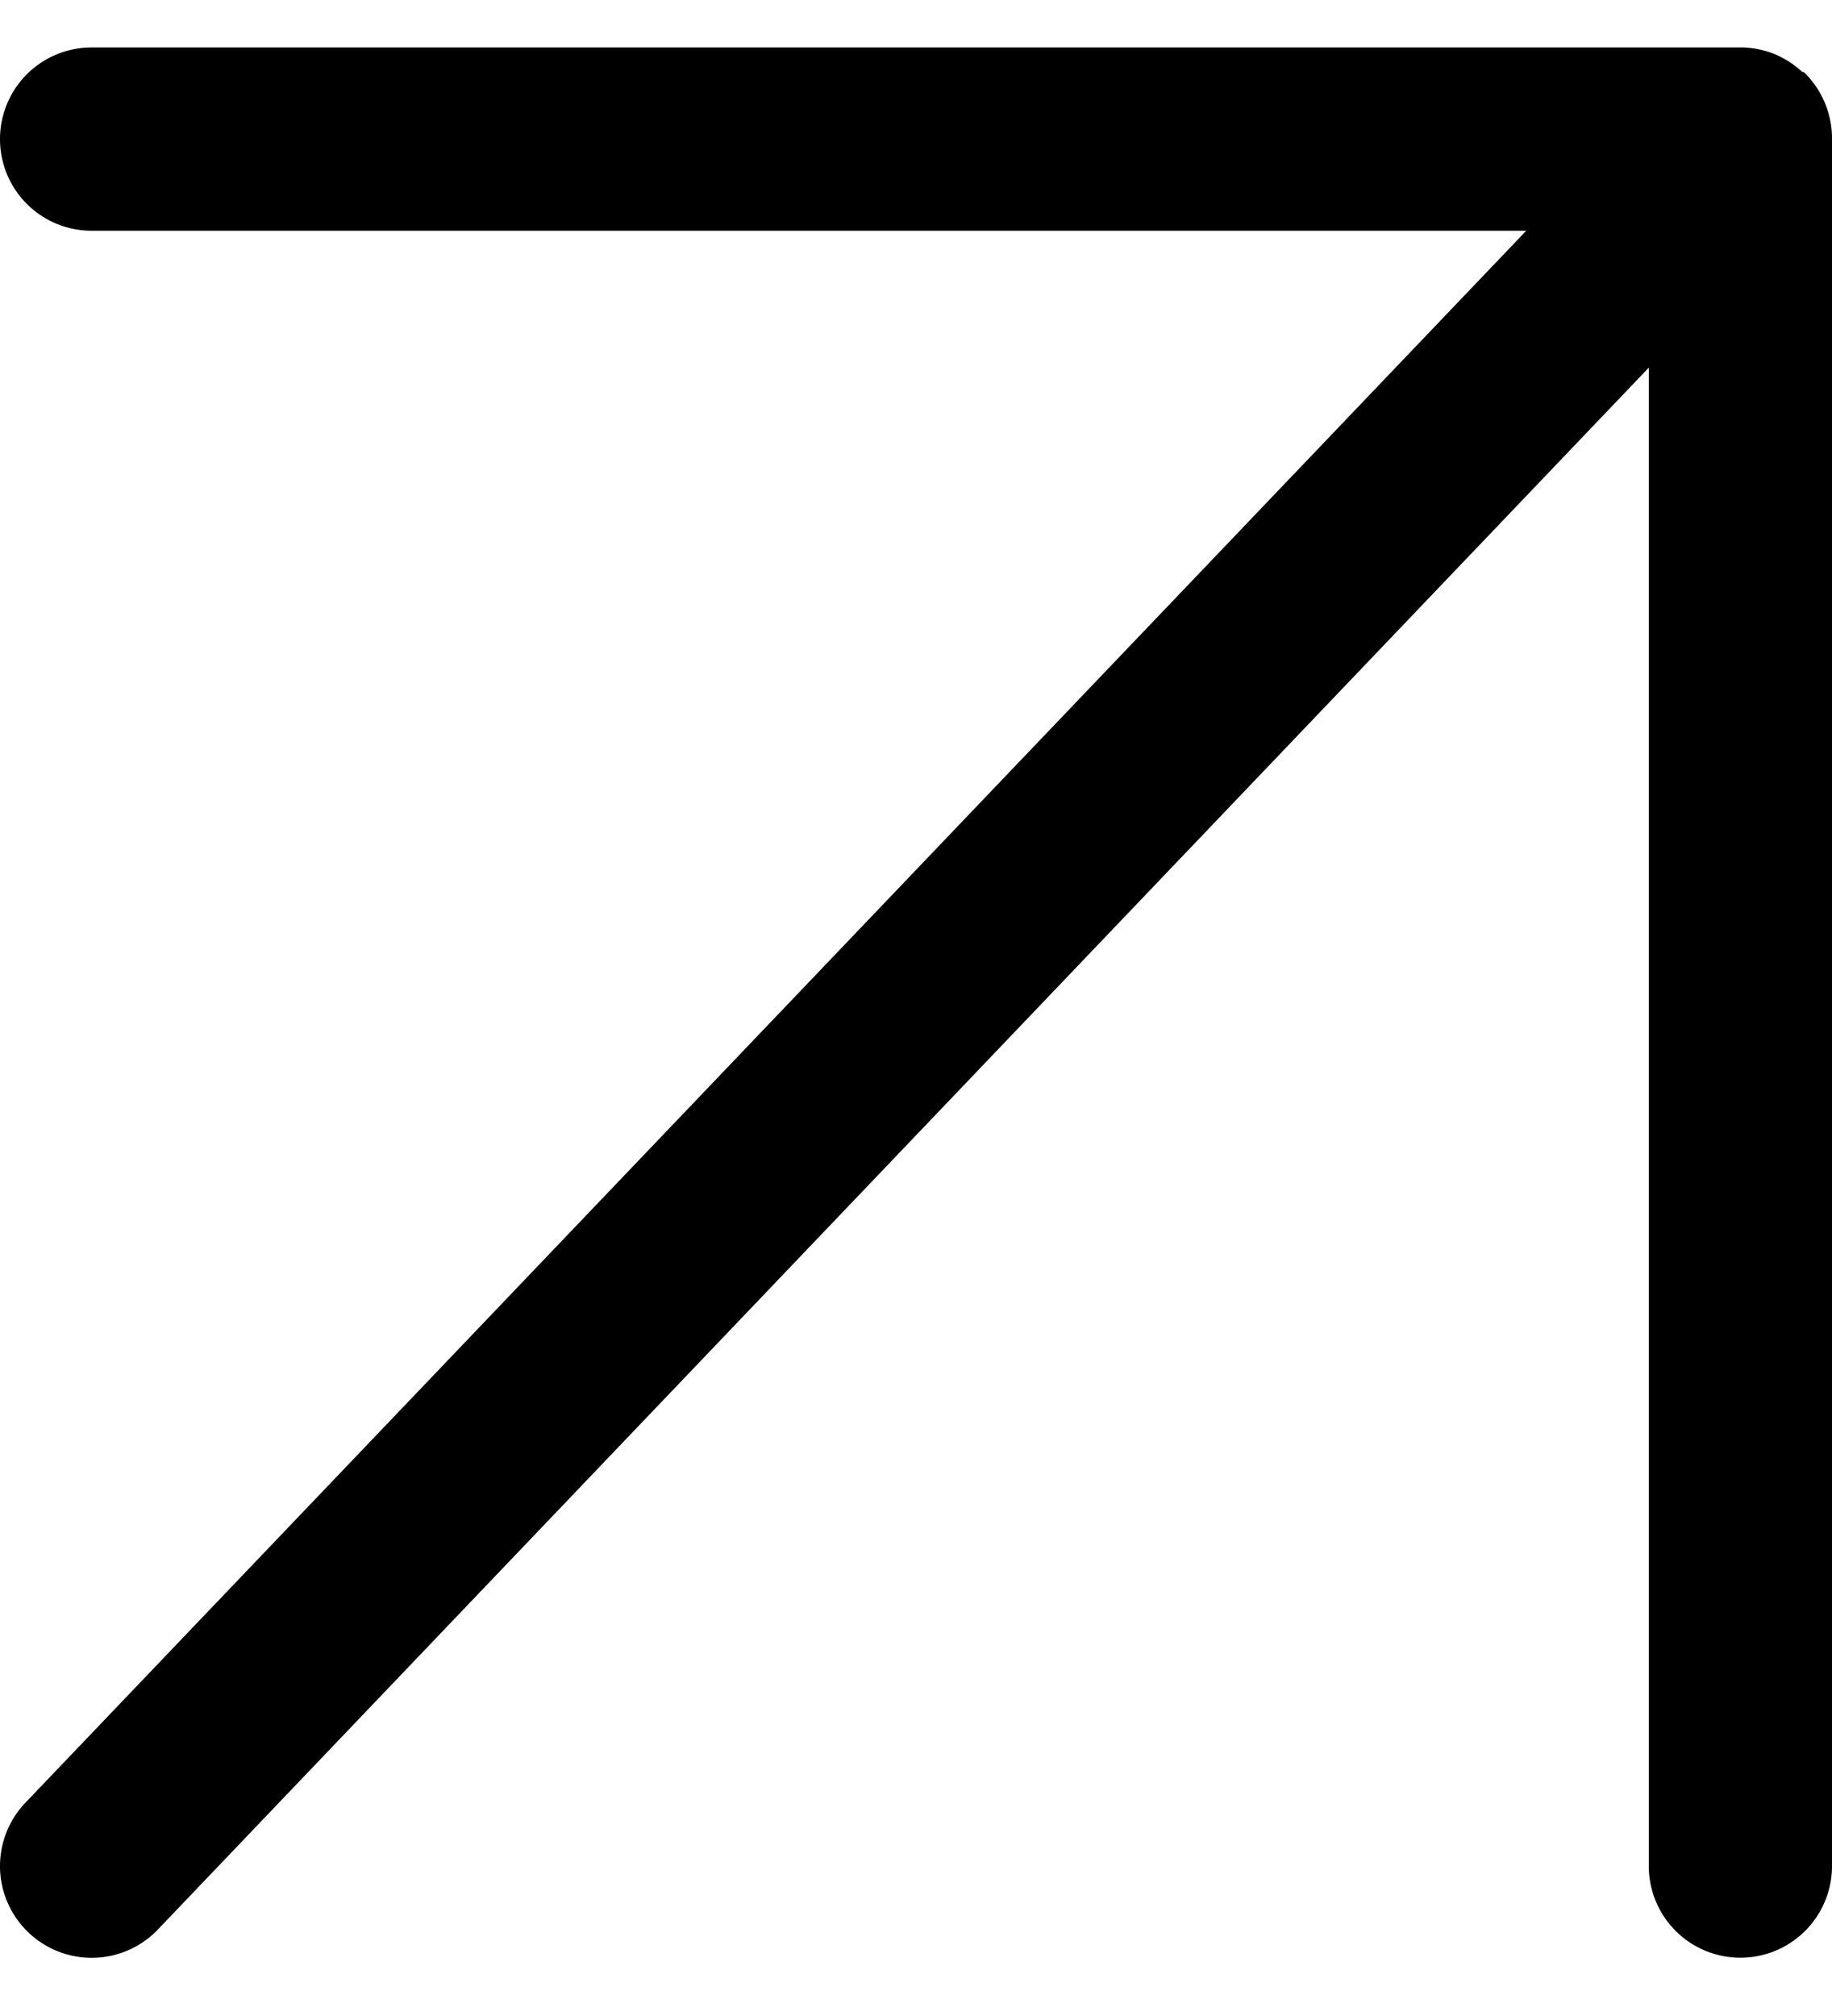
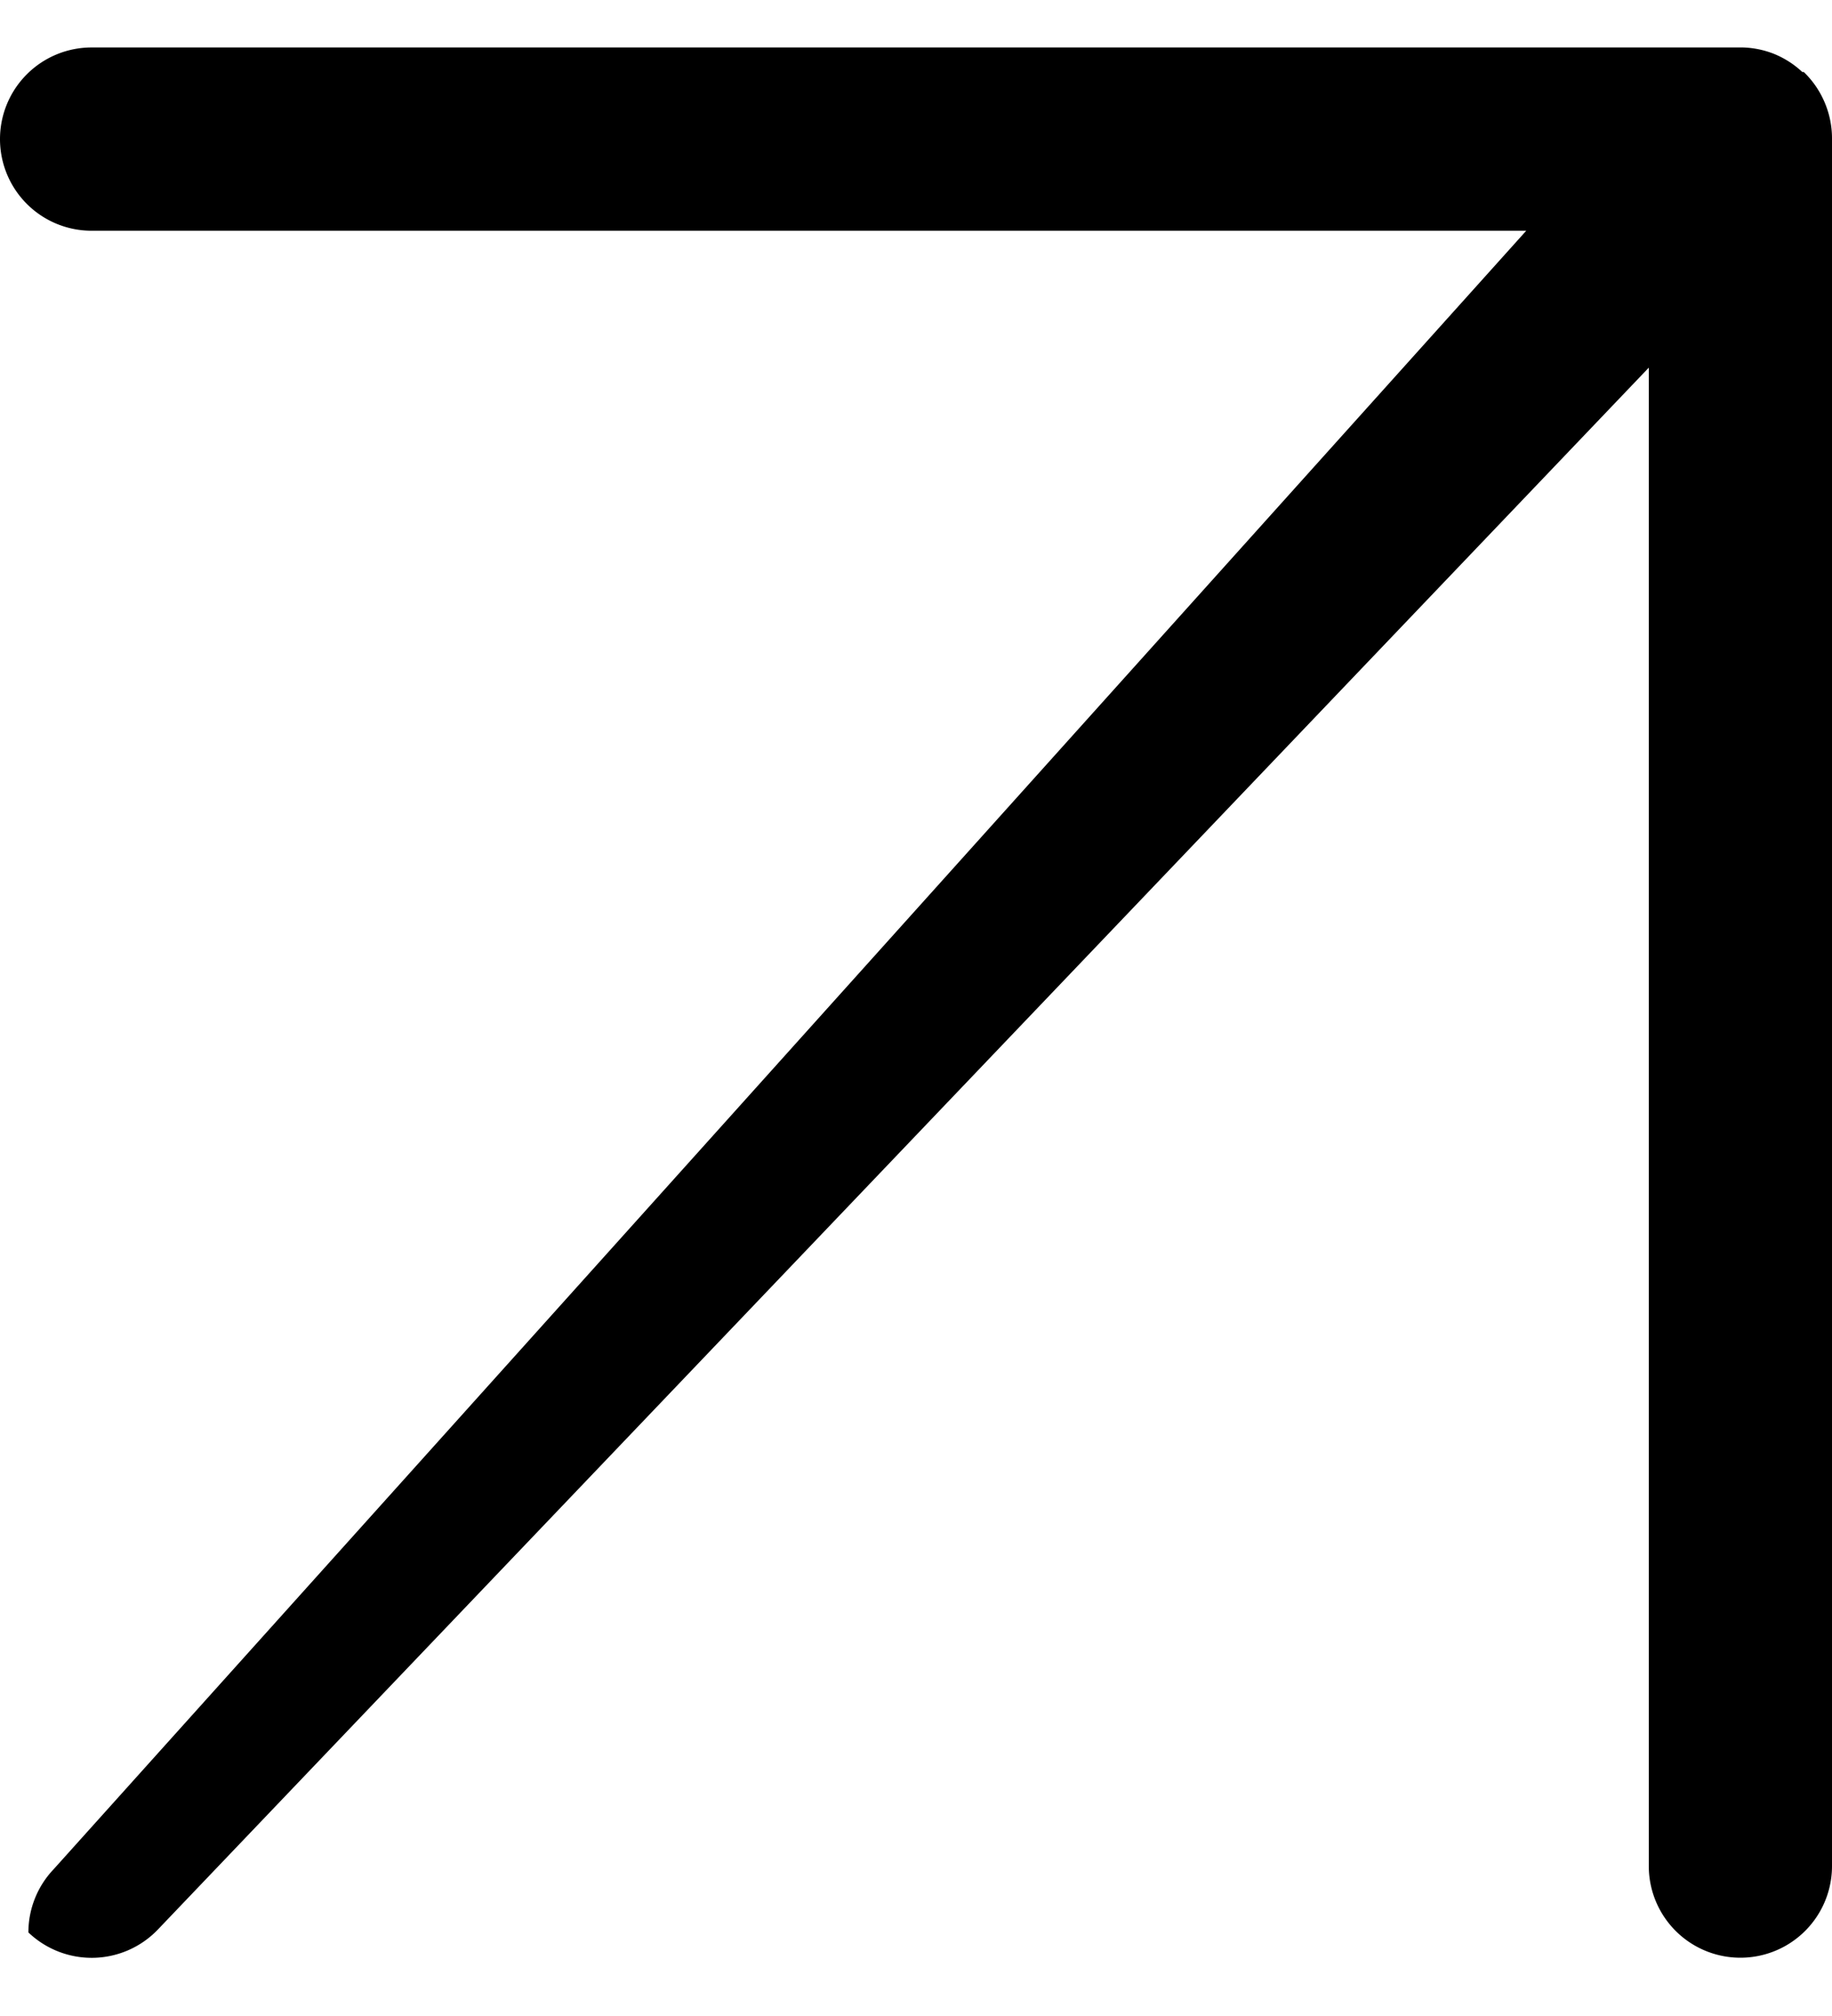
<svg xmlns="http://www.w3.org/2000/svg" width="10" height="11" viewBox="0 0 10 11">
  <g id="グループ_554" data-name="グループ 554" transform="translate(-7022 -158)">
    <g id="グループ_552" data-name="グループ 552" transform="translate(7022 158)">
-       <path id="合体_5" data-name="合体 5" d="M9-.5h.014a.5.5,0,0,1,.167.034.5.5,0,0,1,.157.1h.008A.5.5,0,0,1,9.46-.2.5.5,0,0,1,9.5,0h0V9.423a.5.5,0,0,1-1,0V1.247L.362,9.769a.5.5,0,0,1-.707.016A.5.5,0,0,1-.5,9.423a.5.5,0,0,1,.138-.345L7.831.5H0A.5.5,0,0,1-.5,0,.5.5,0,0,1,0-.5H9Z" transform="translate(0.5 0.759)" />
-       <rect id="長方形_449" data-name="長方形 449" width="10" height="11" fill="none" />
+       <path id="合体_5" data-name="合体 5" d="M9-.5h.014a.5.5,0,0,1,.167.034.5.5,0,0,1,.157.1h.008A.5.5,0,0,1,9.46-.2.5.5,0,0,1,9.5,0h0V9.423a.5.5,0,0,1-1,0V1.247L.362,9.769a.5.5,0,0,1-.707.016a.5.5,0,0,1,.138-.345L7.831.5H0A.5.5,0,0,1-.5,0,.5.5,0,0,1,0-.5H9Z" transform="translate(0.5 0.759)" />
    </g>
  </g>
</svg>